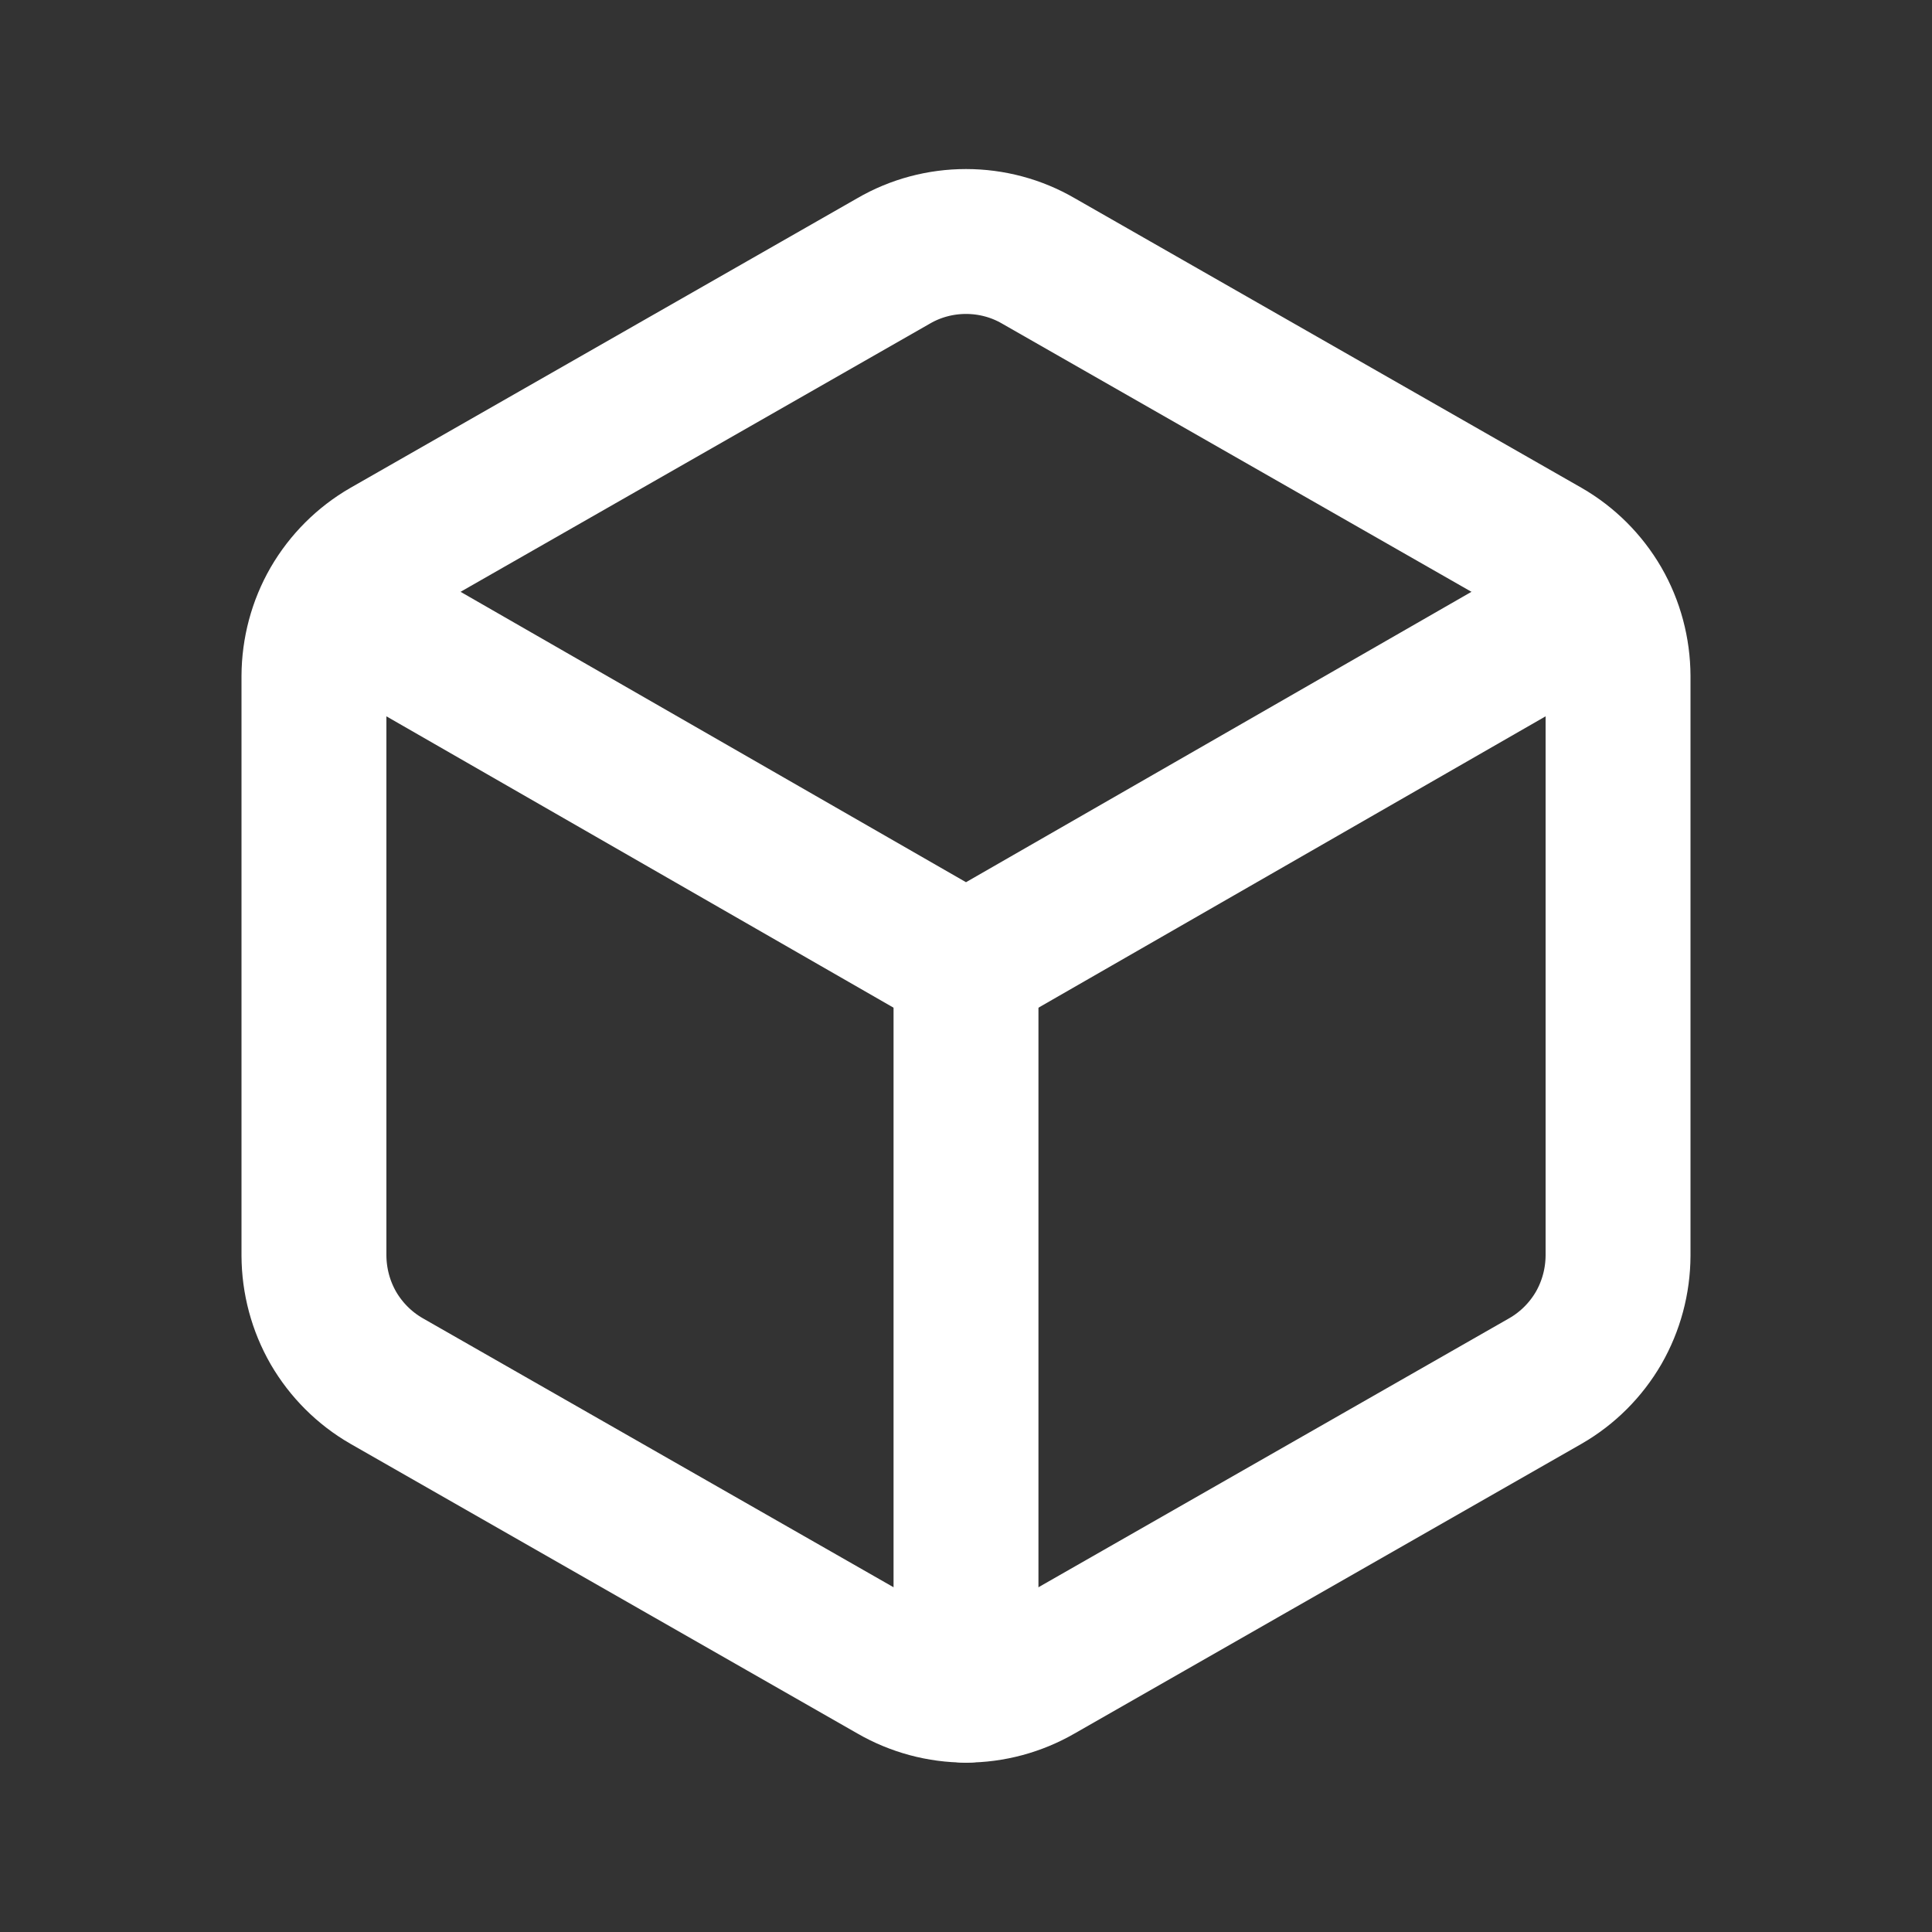
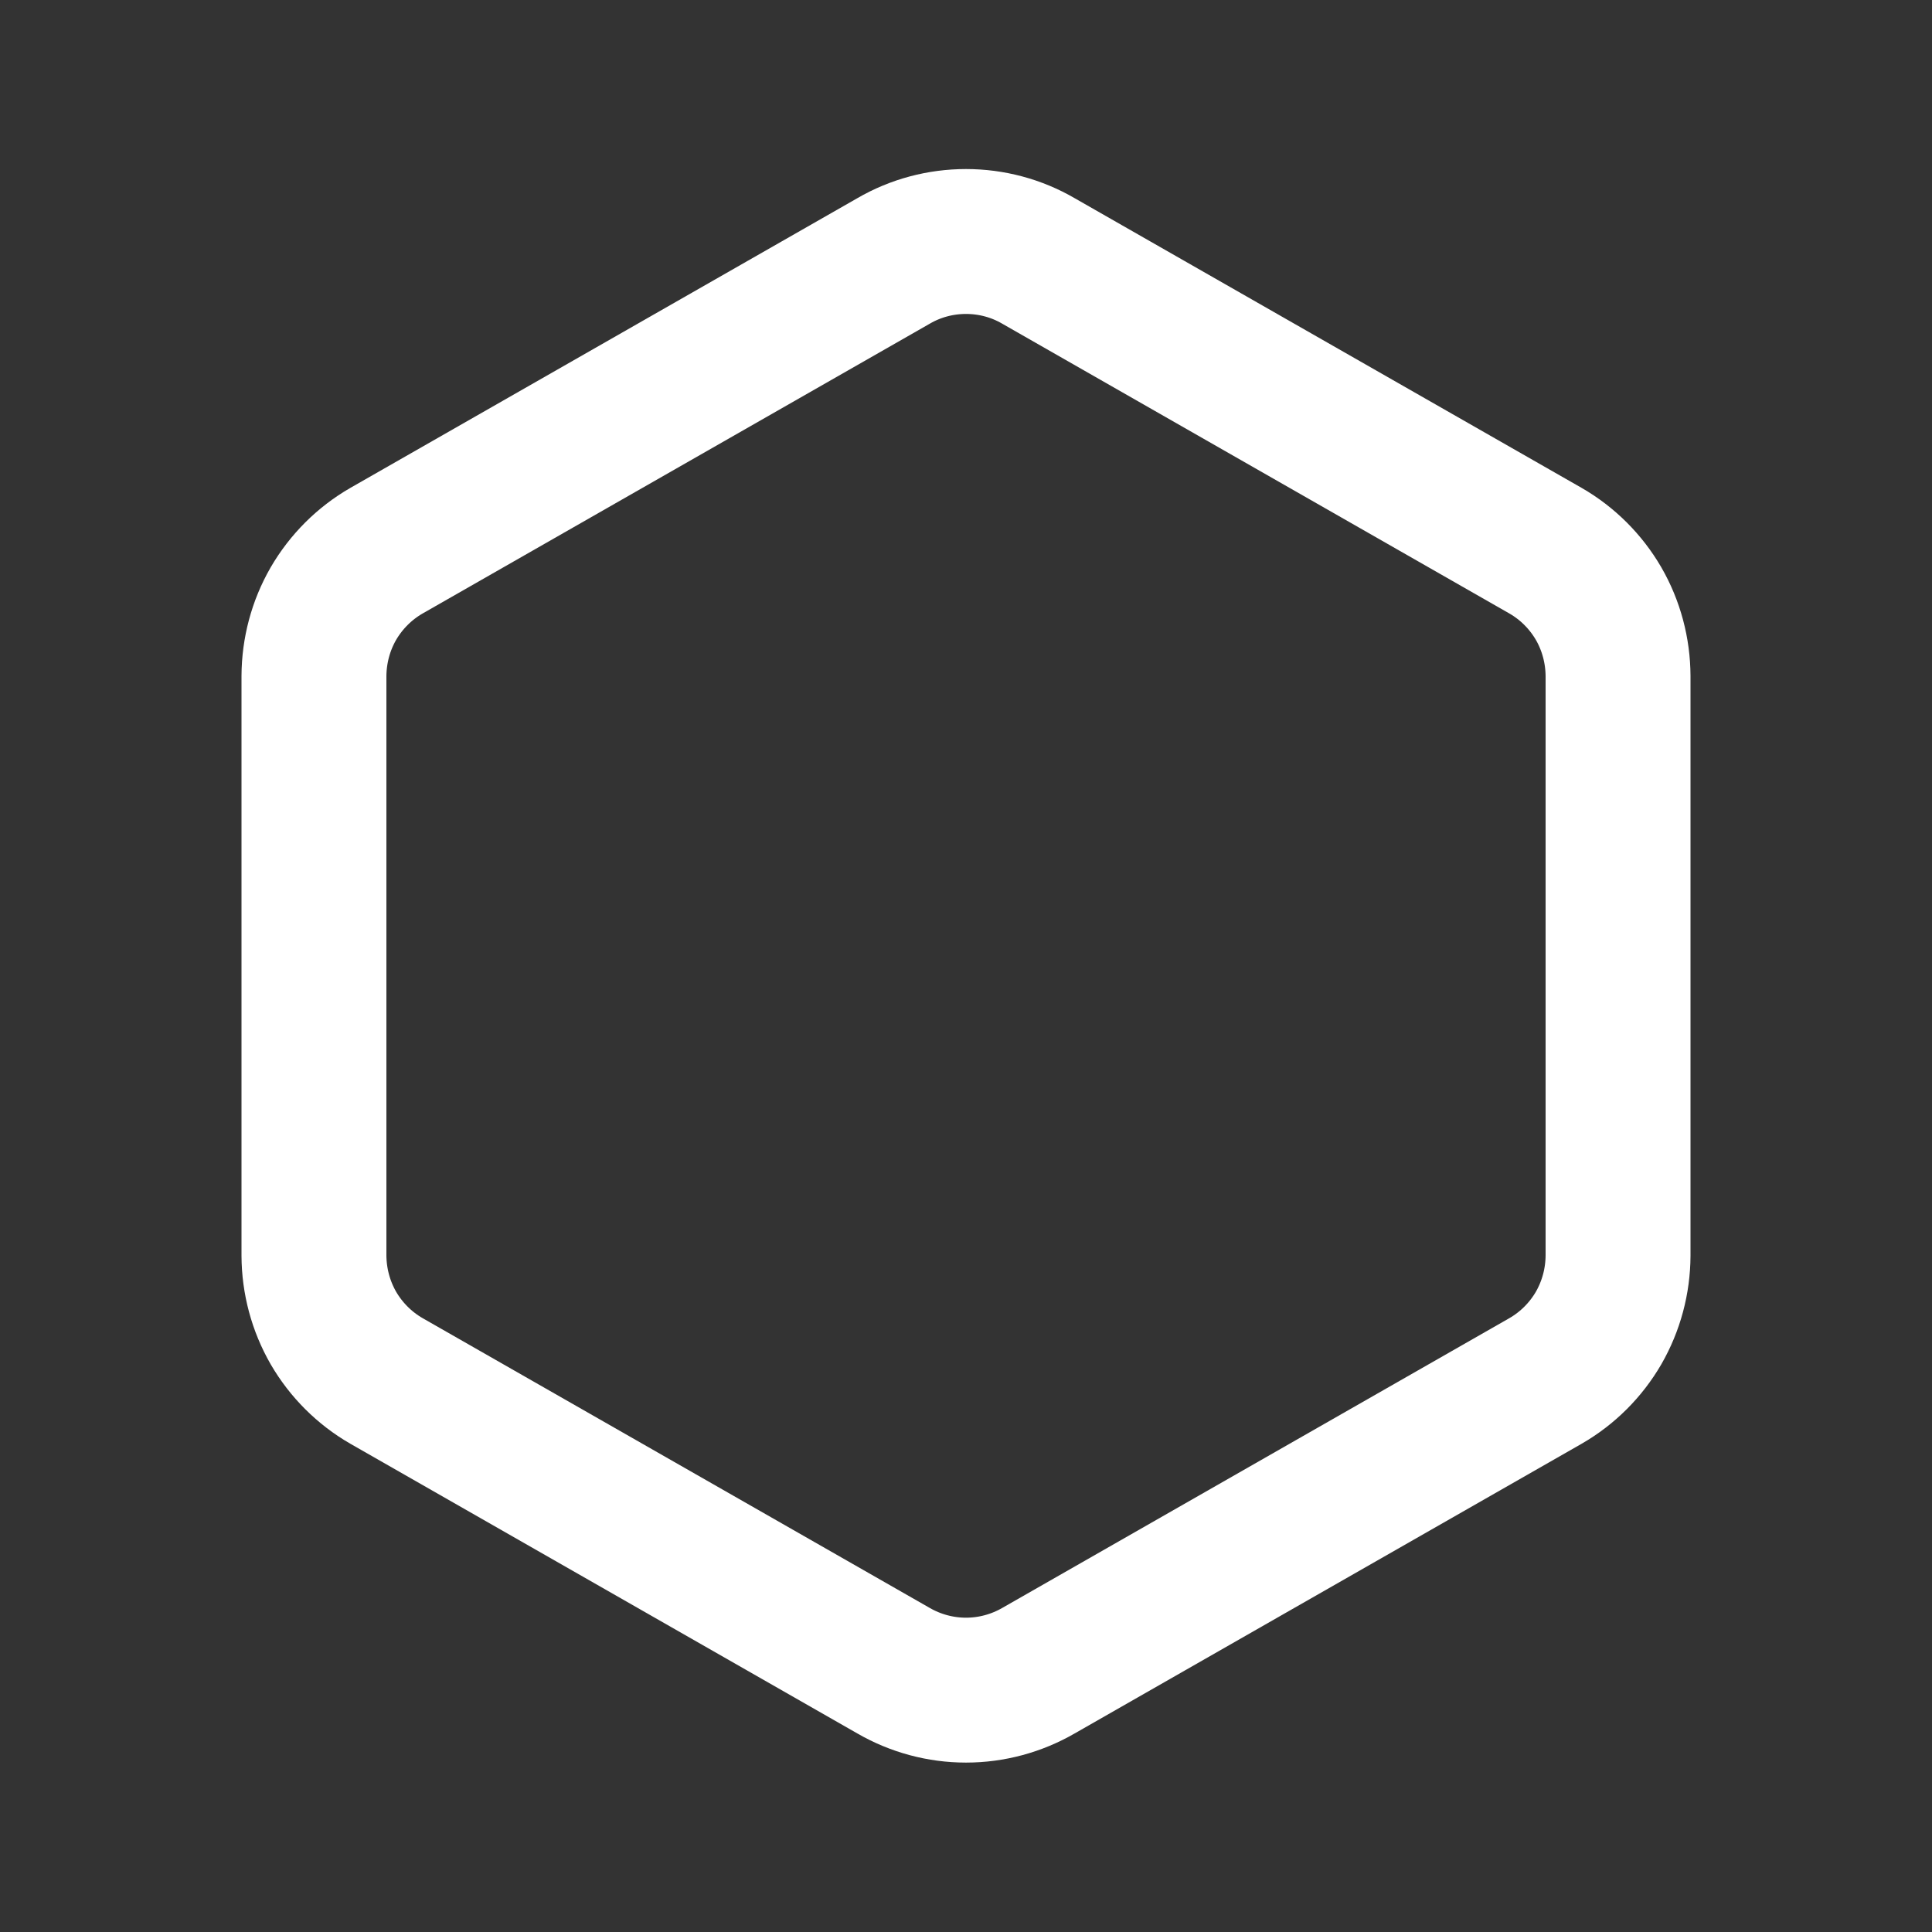
<svg xmlns="http://www.w3.org/2000/svg" width="16" height="16" viewBox="0 0 16 16" fill="none">
  <rect x="0" y="0" width="16" height="16" fill="#333333" stroke="none" />
  <path d="M13.4 5.599C13.399 5.388 13.344 5.181 13.239 4.999C13.133 4.817 12.982 4.666 12.8 4.561L8.6 2.161C8.418 2.055 8.211 2 8 2C7.789 2 7.582 2.055 7.4 2.161L3.2 4.561C3.018 4.666 2.867 4.817 2.761 4.999C2.656 5.181 2.601 5.388 2.6 5.599V10.398C2.601 10.609 2.656 10.815 2.761 10.998C2.867 11.18 3.018 11.331 3.2 11.436L7.4 13.836C7.582 13.941 7.789 13.997 8 13.997C8.211 13.997 8.418 13.941 8.6 13.836L12.8 11.436C12.982 11.331 13.133 11.18 13.239 10.998C13.344 10.815 13.399 10.609 13.4 10.398V5.599Z" stroke="white" stroke-width="1.2" stroke-linecap="round" stroke-linejoin="round" />
-   <path d="M2.78 4.999L8 7.998L13.22 4.999" stroke="white" stroke-width="1.2" stroke-linecap="round" stroke-linejoin="round" />
-   <path d="M8 13.998V7.998" stroke="white" stroke-width="1.2" stroke-linecap="round" stroke-linejoin="round" />
</svg>